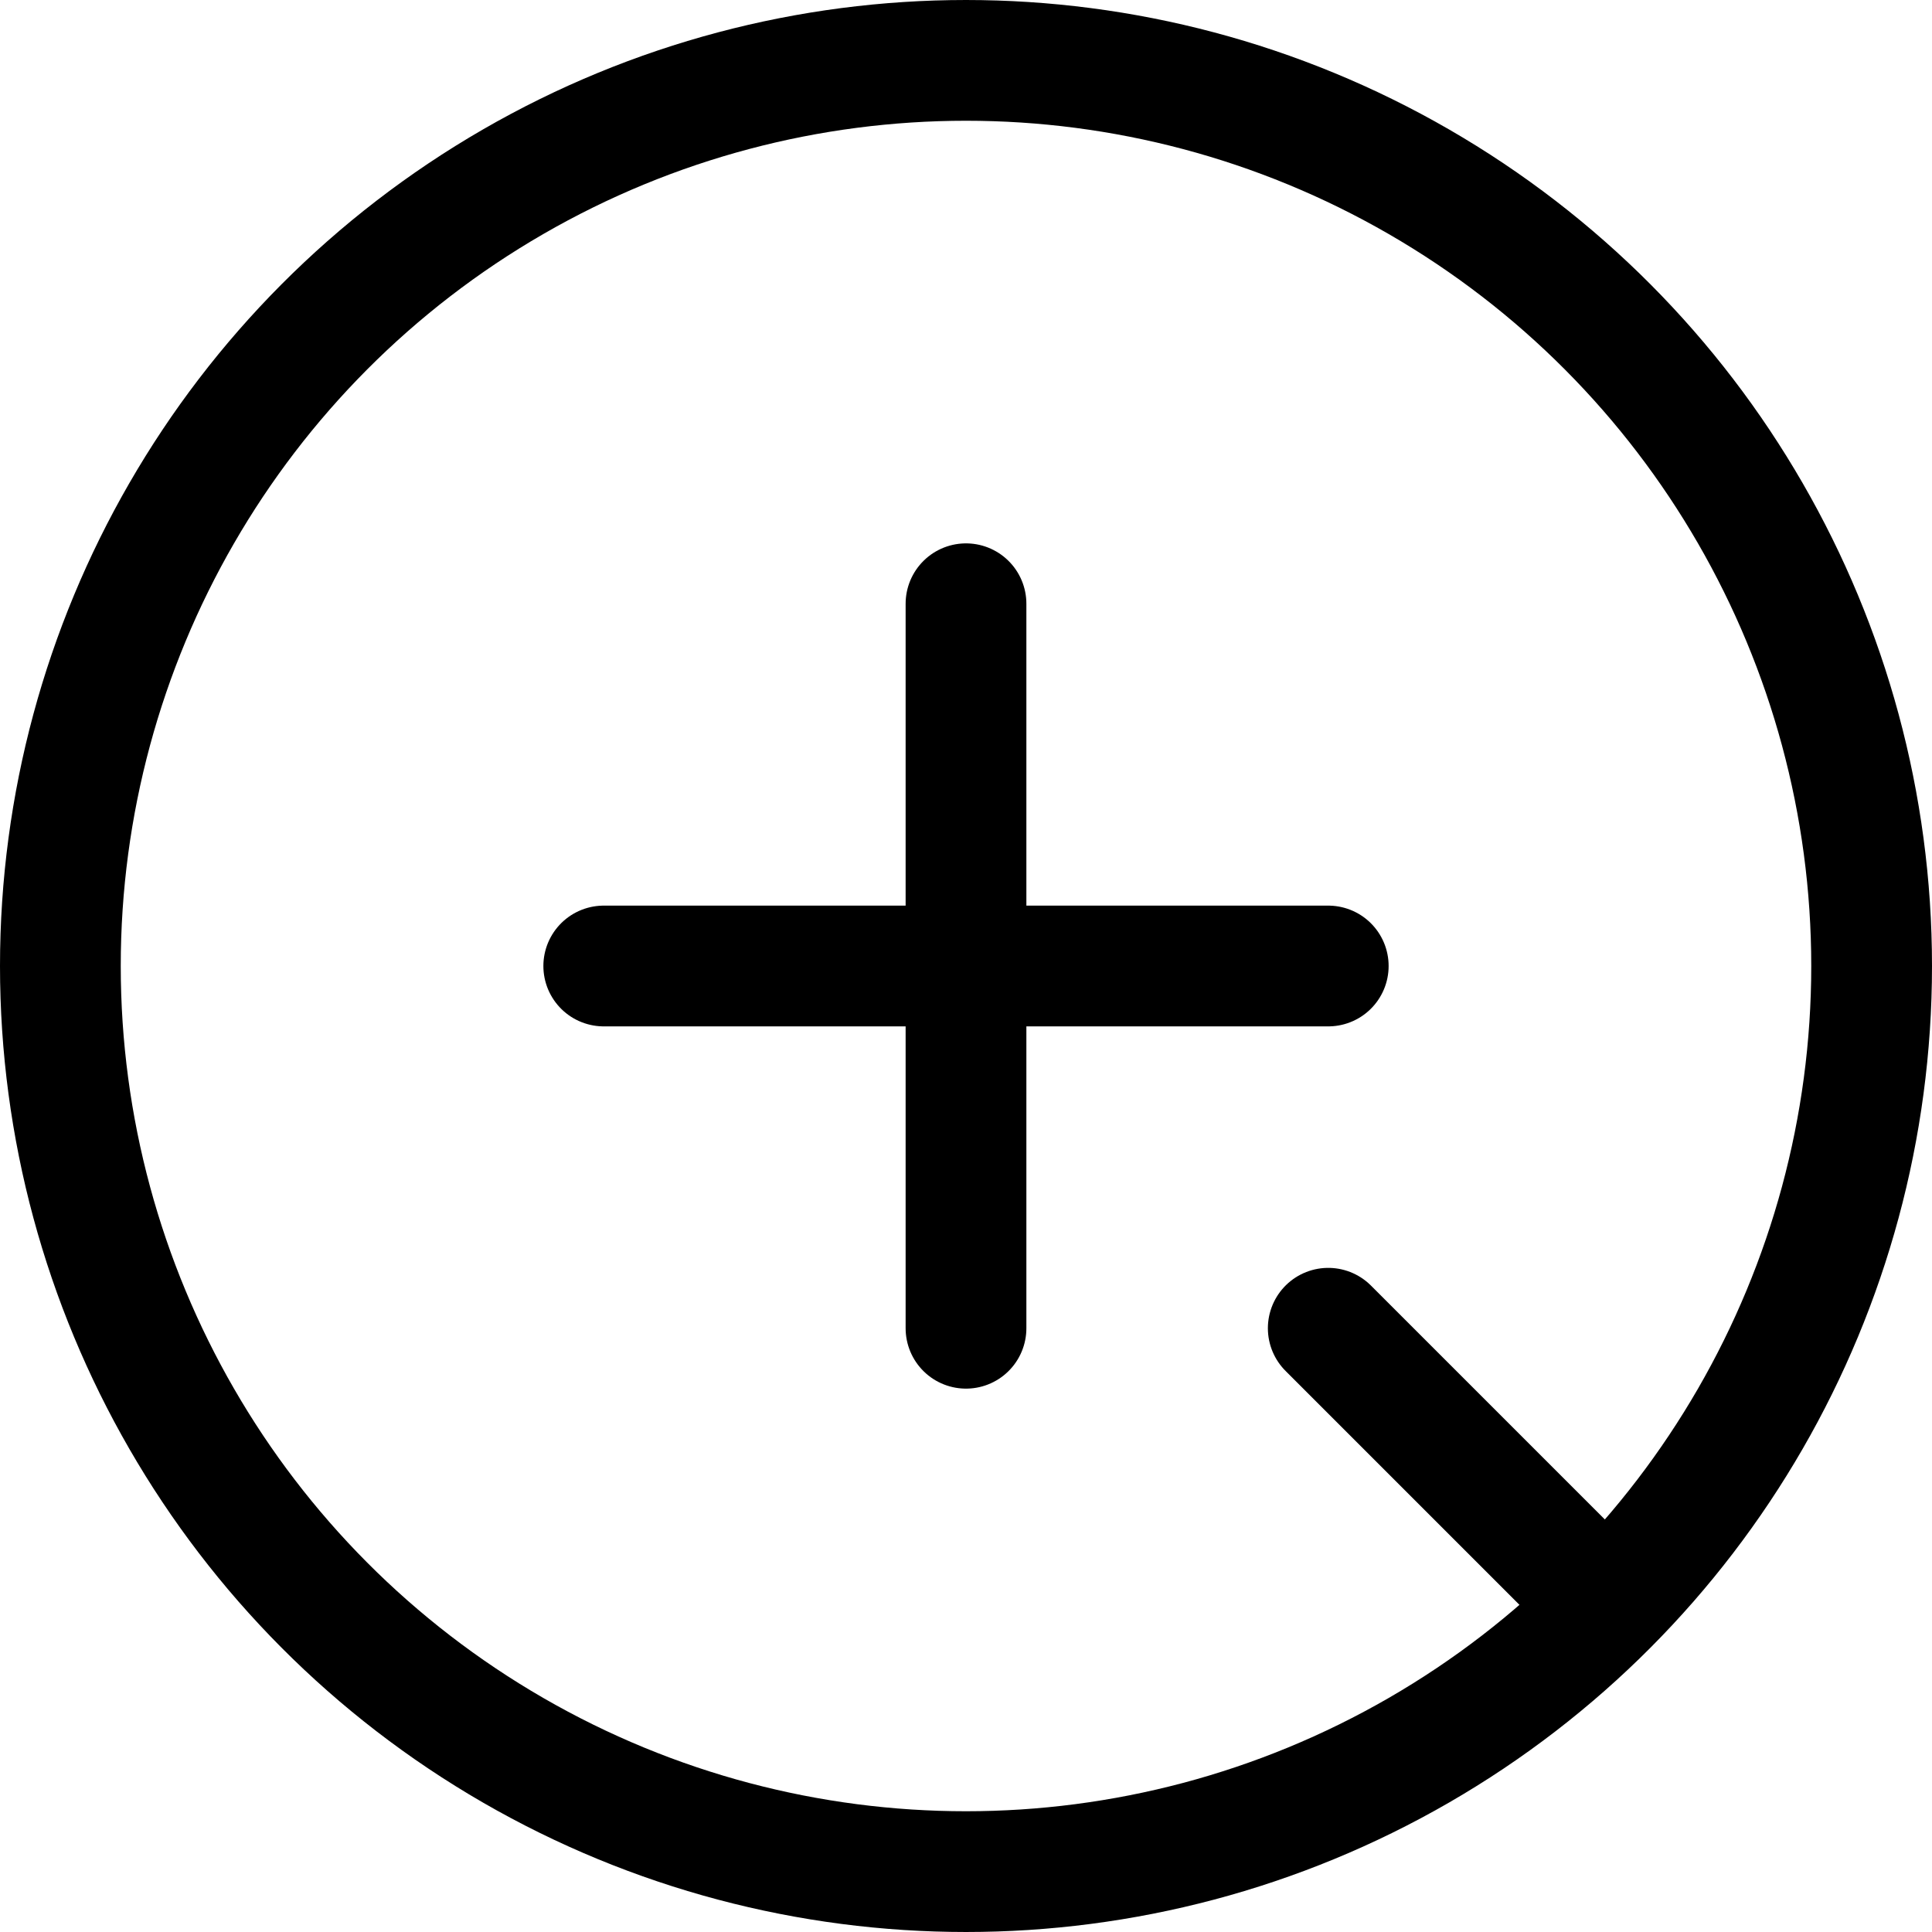
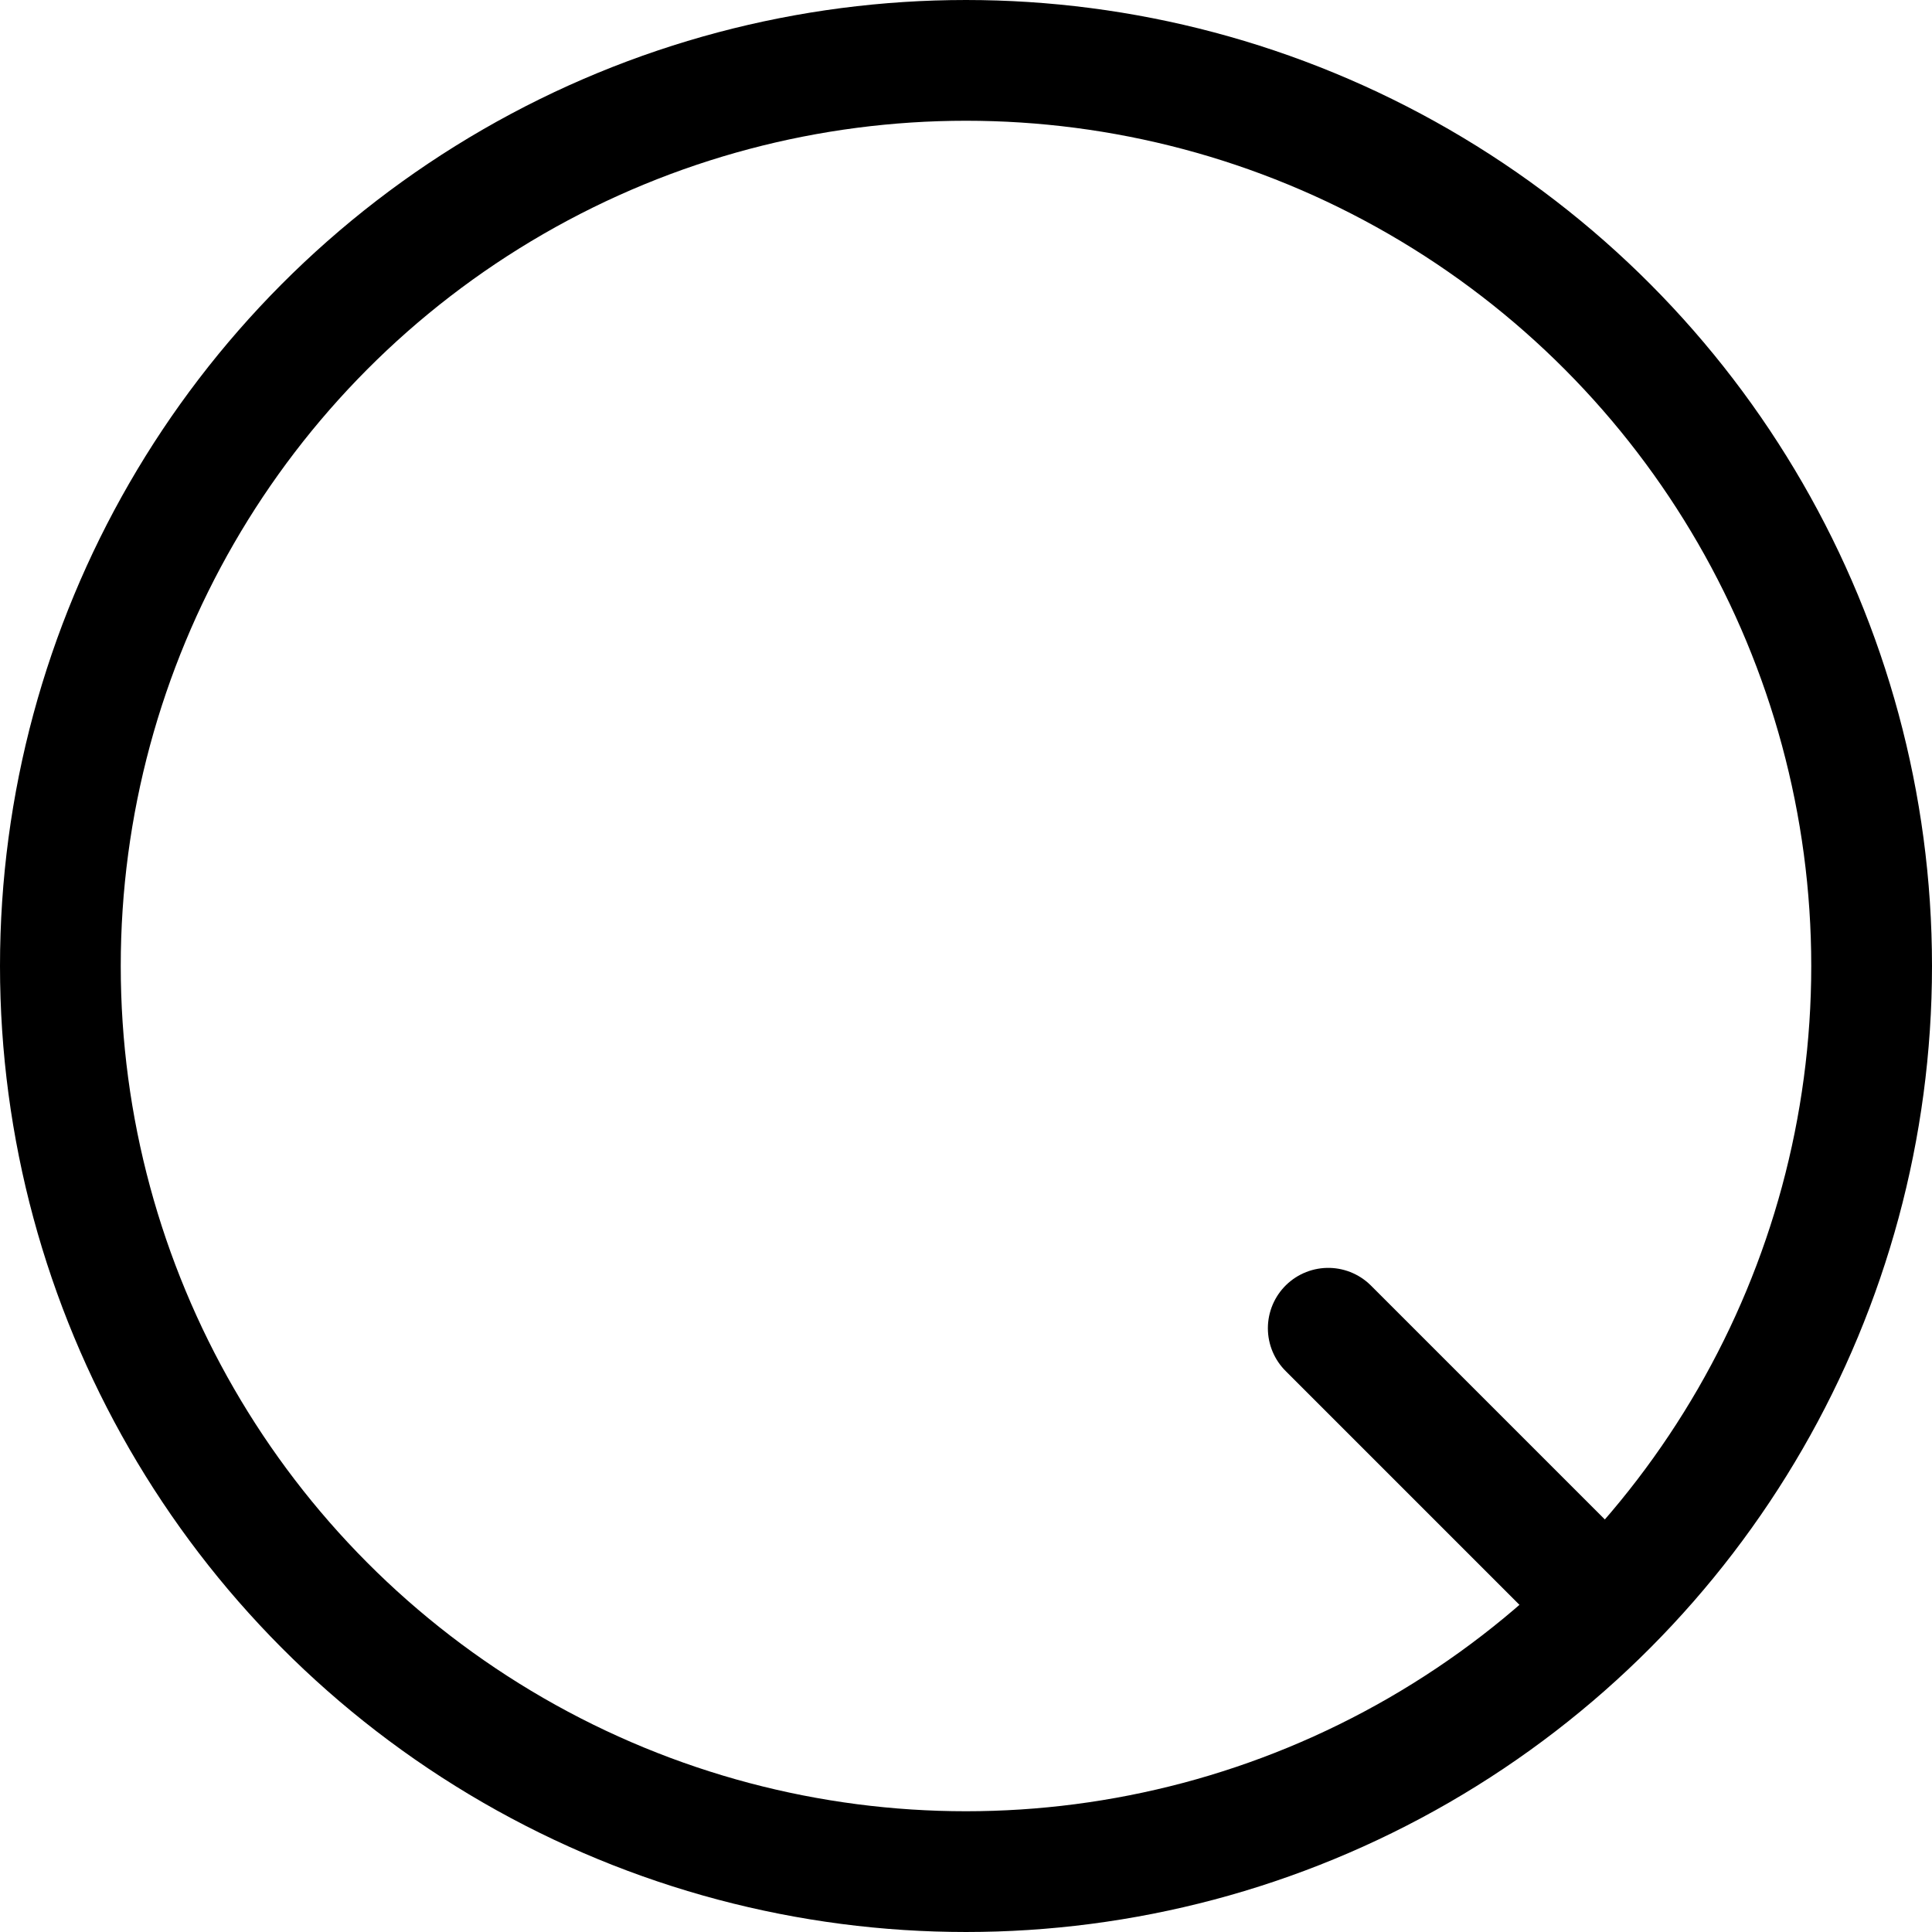
<svg xmlns="http://www.w3.org/2000/svg" viewBox="0 0 64 64" width="64" height="64" fill="none">
  <circle cx="32" cy="32" r="30" stroke="#000000" stroke-width="4" />
-   <path d="M20 32h24M32 20v24" stroke="#000000" stroke-width="4" stroke-linecap="round" />
  <path d="M44 44l8 8" stroke="#000000" stroke-width="4" stroke-linecap="round" />
</svg>